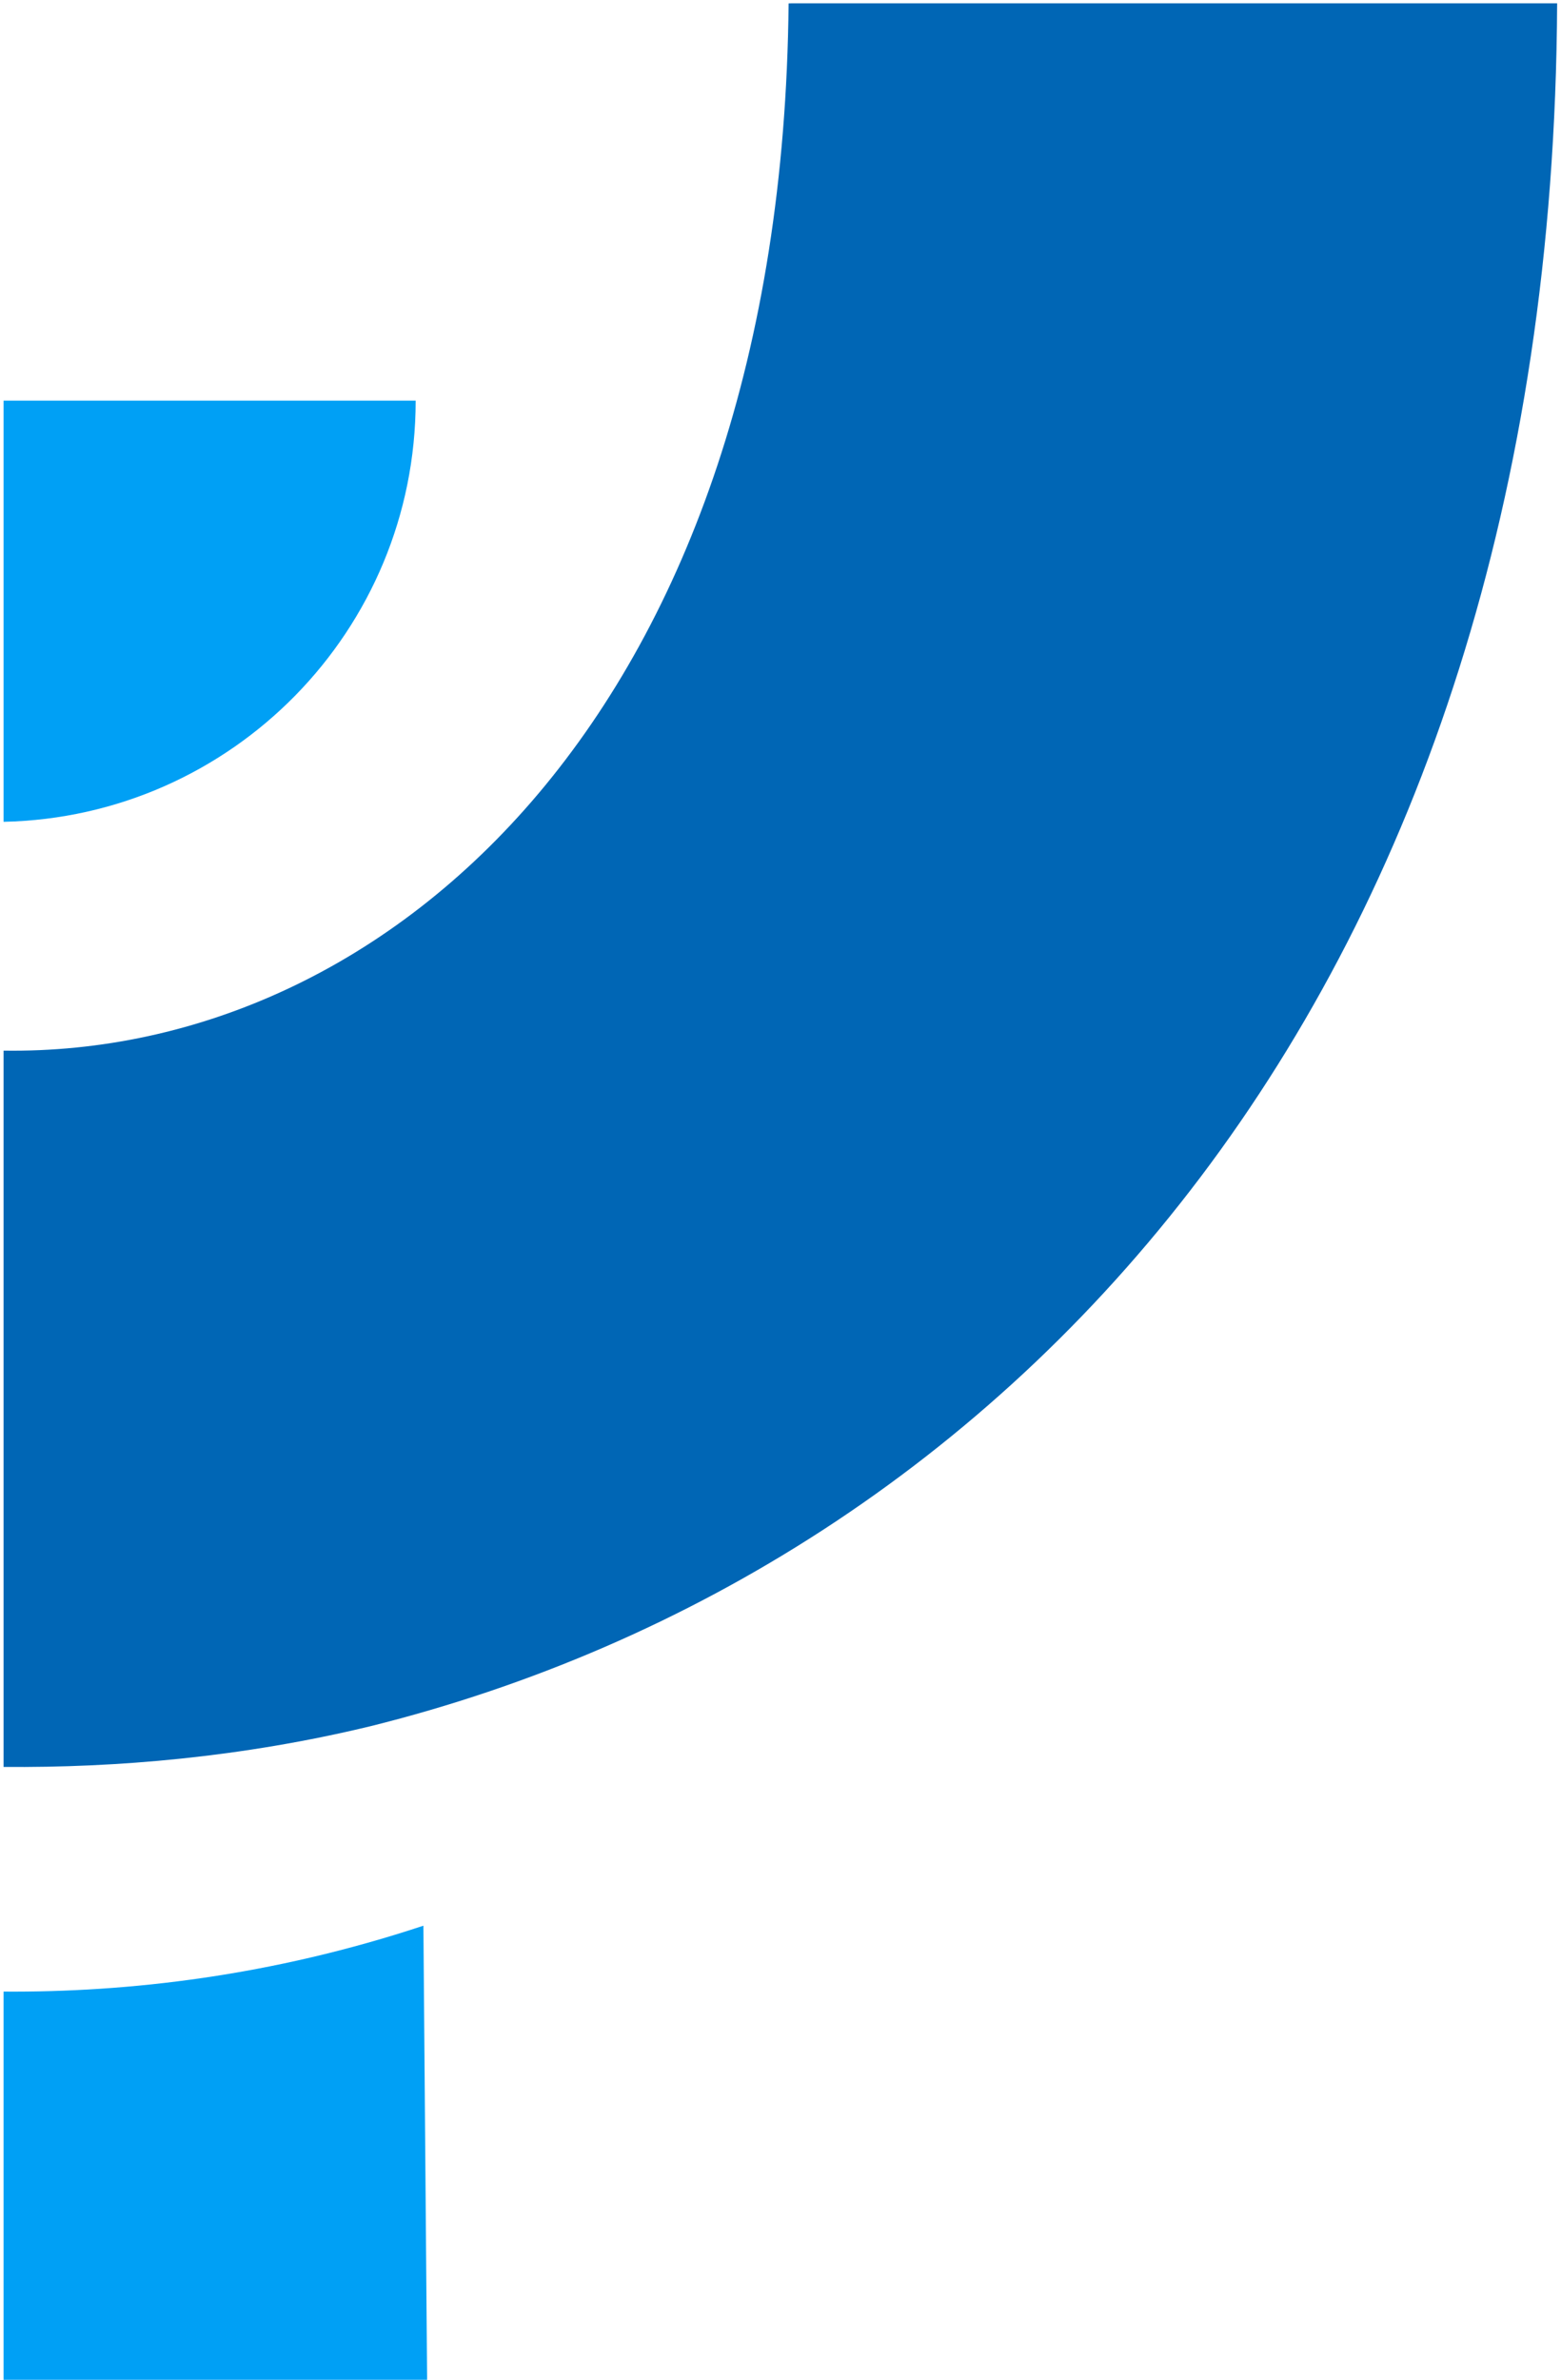
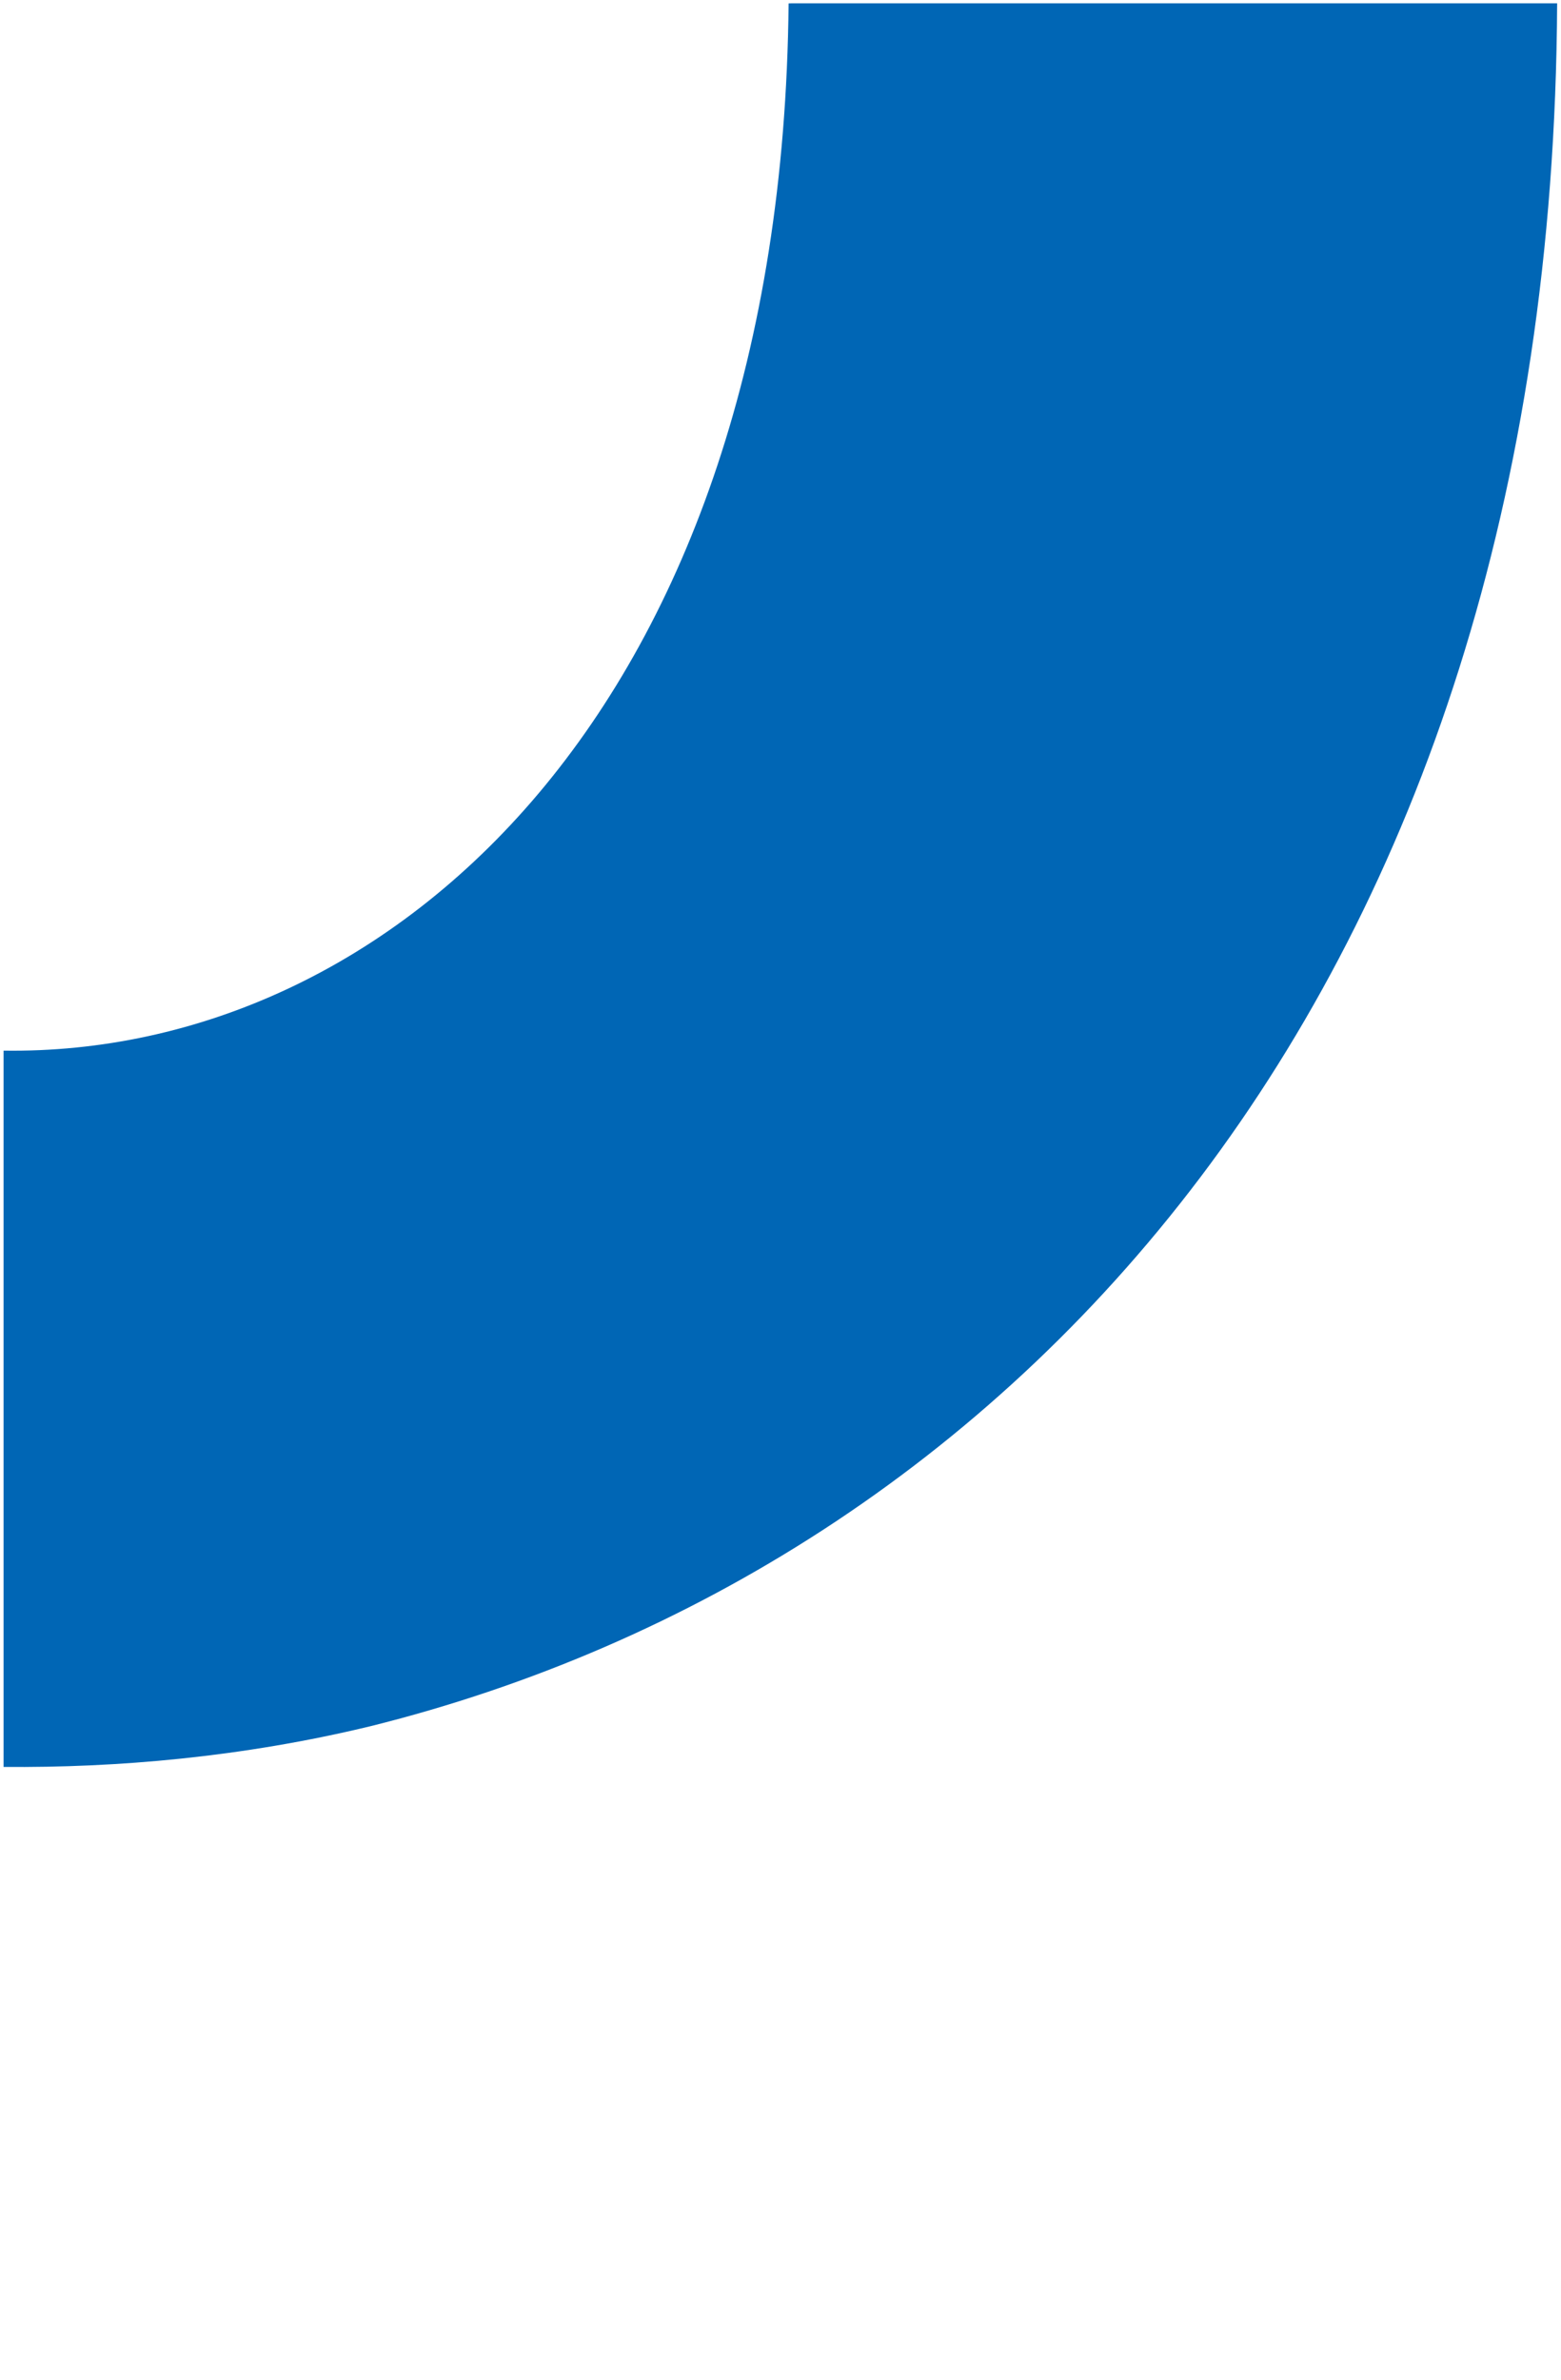
<svg xmlns="http://www.w3.org/2000/svg" version="1.1" id="Logo" x="0px" y="0px" viewBox="0 0 210 320" style="enable-background:new 0 0 210 320;" xml:space="preserve">
  <style type="text/css">
	.st0{fill:#0066B5;}
	.st1{fill:#00A0F5;}
</style>
  <g id="Icone">
    <path class="st0" d="M106.46,0.45l-0.37,0.01C105.18,95.18,52.54,142.04,0.48,141.28v96.32c15.21,0.13,32.03-1.29,49.38-5.48   c85.43-21.27,159-98.3,159.62-231.67H106.46z" />
-     <path class="st1" d="M56.96,258.95c-20.43,6.77-39.71,8.98-56.48,8.86v52.2h56.98L56.96,258.95z" />
-     <path class="st1" d="M55.92,53.87H0.48v56.64C31.21,109.85,55.92,84.76,55.92,53.87z" />
  </g>
</svg>